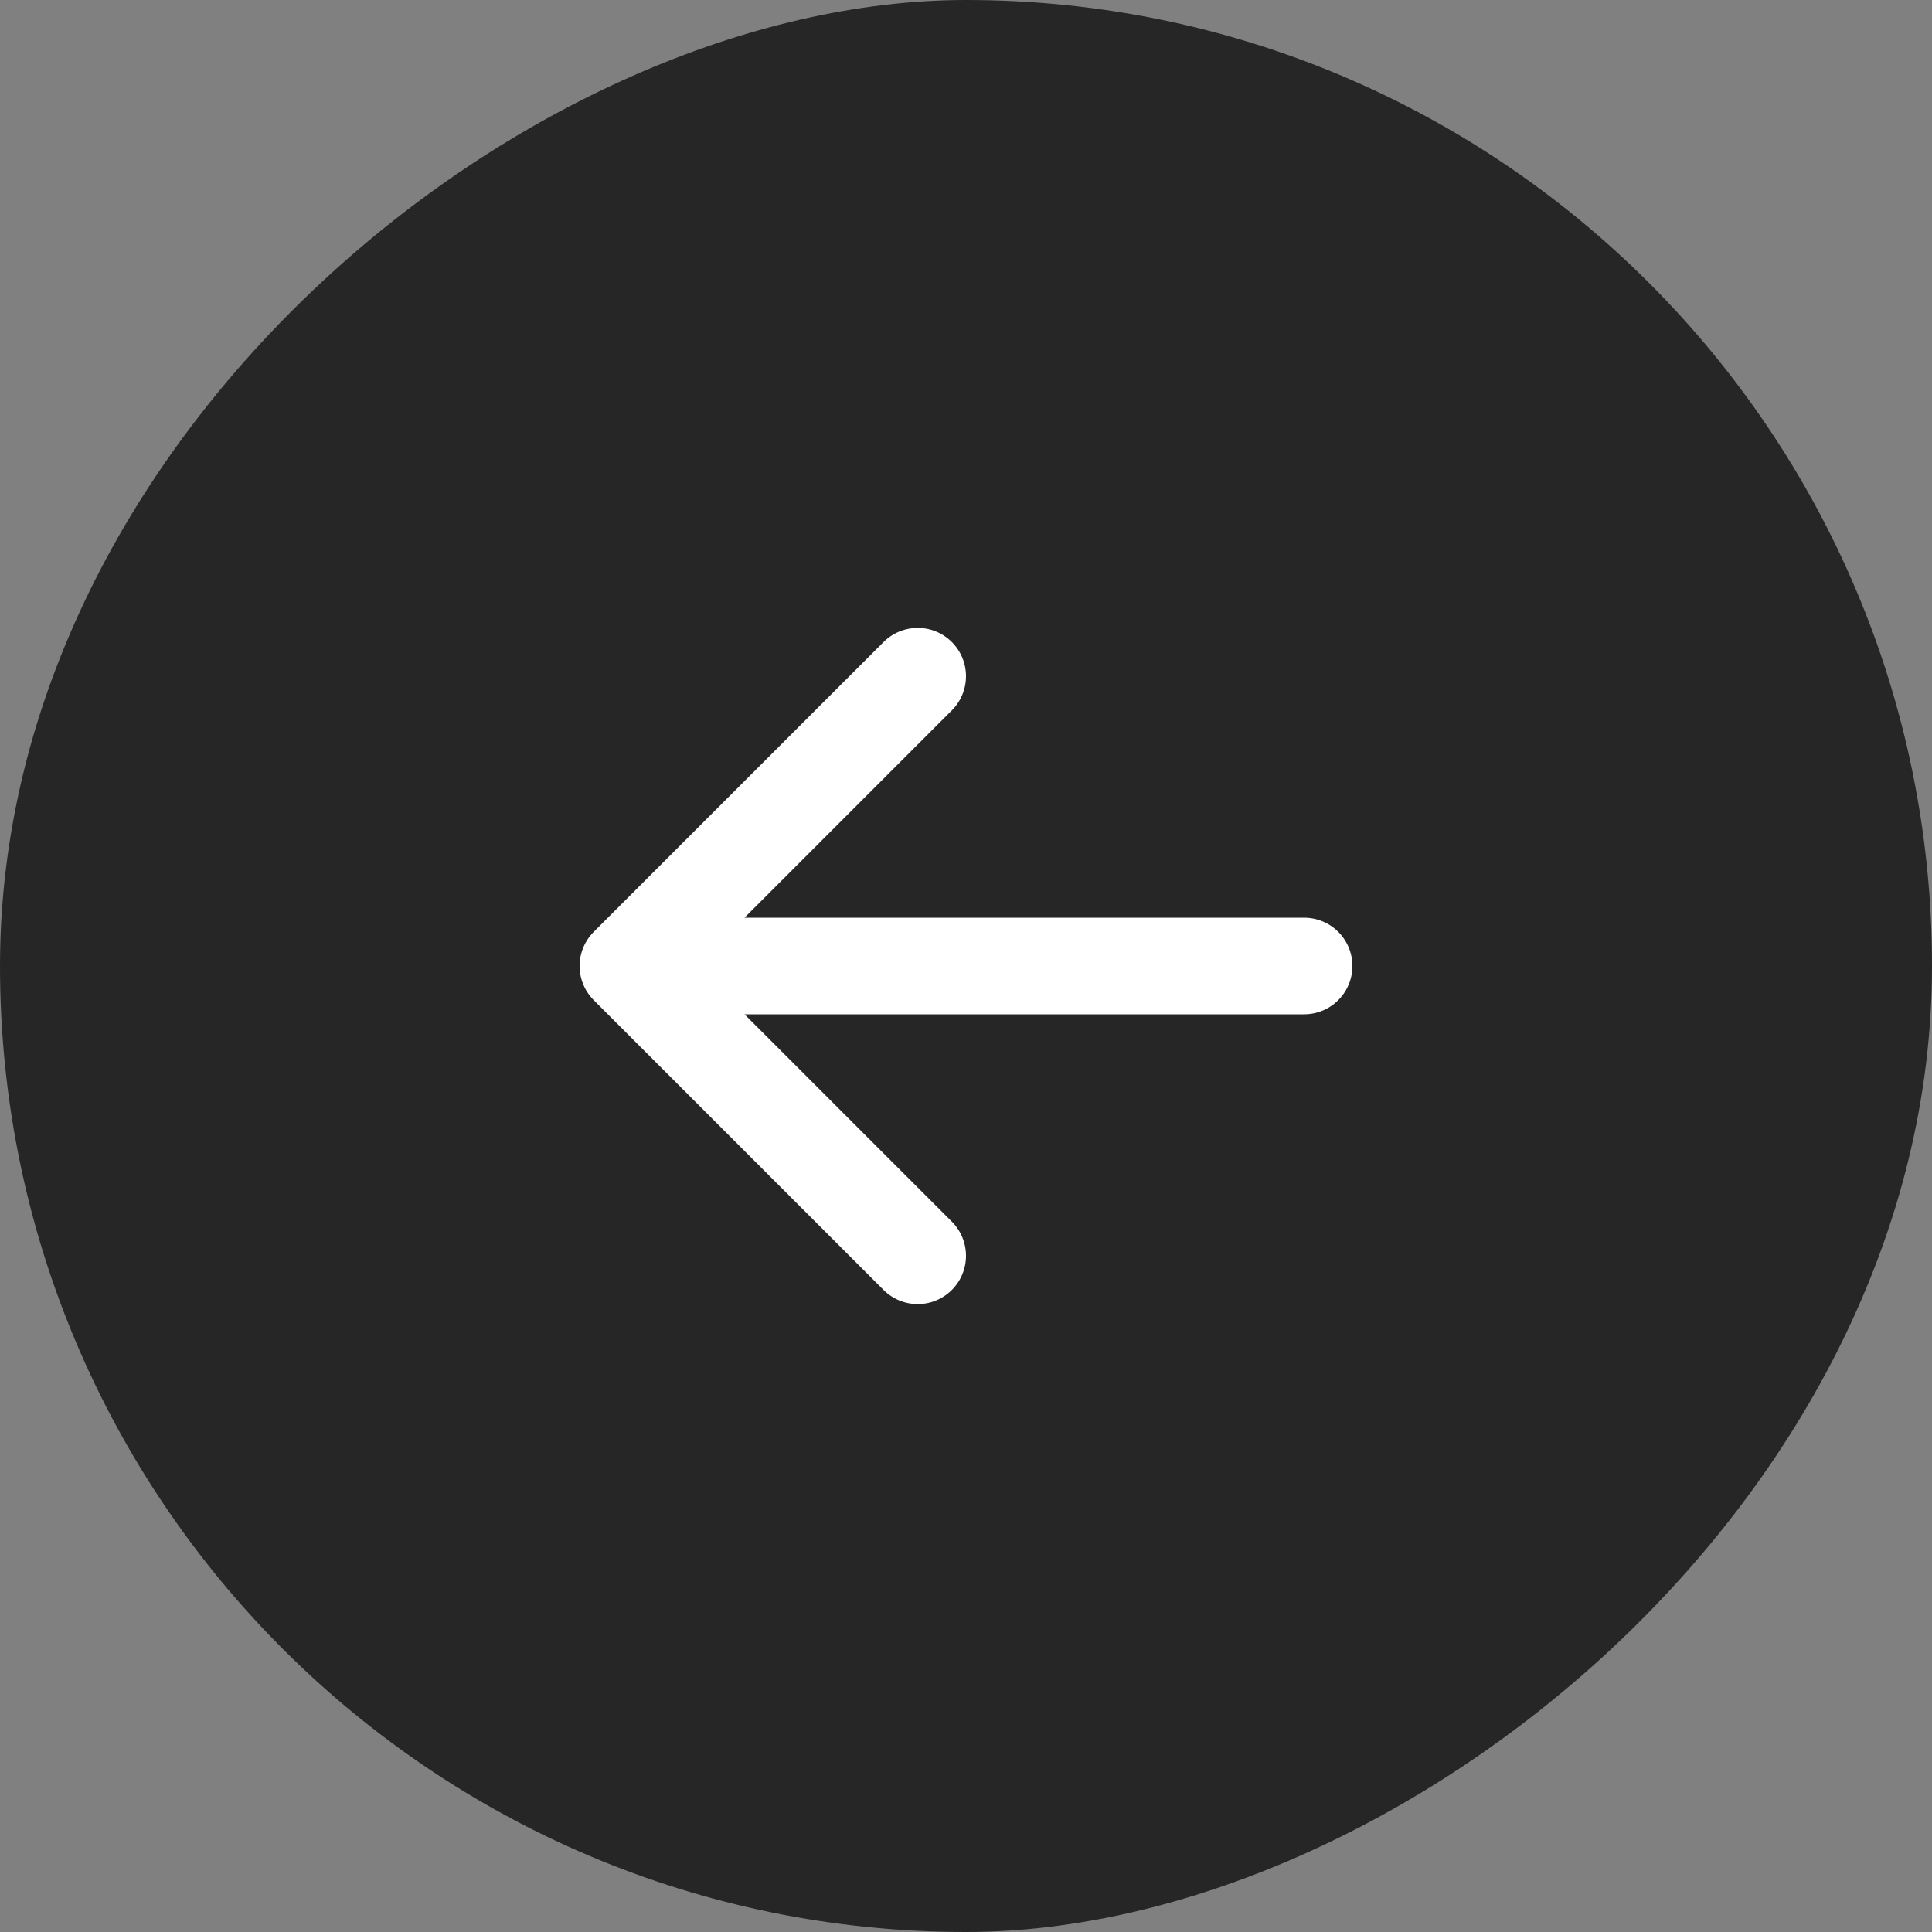
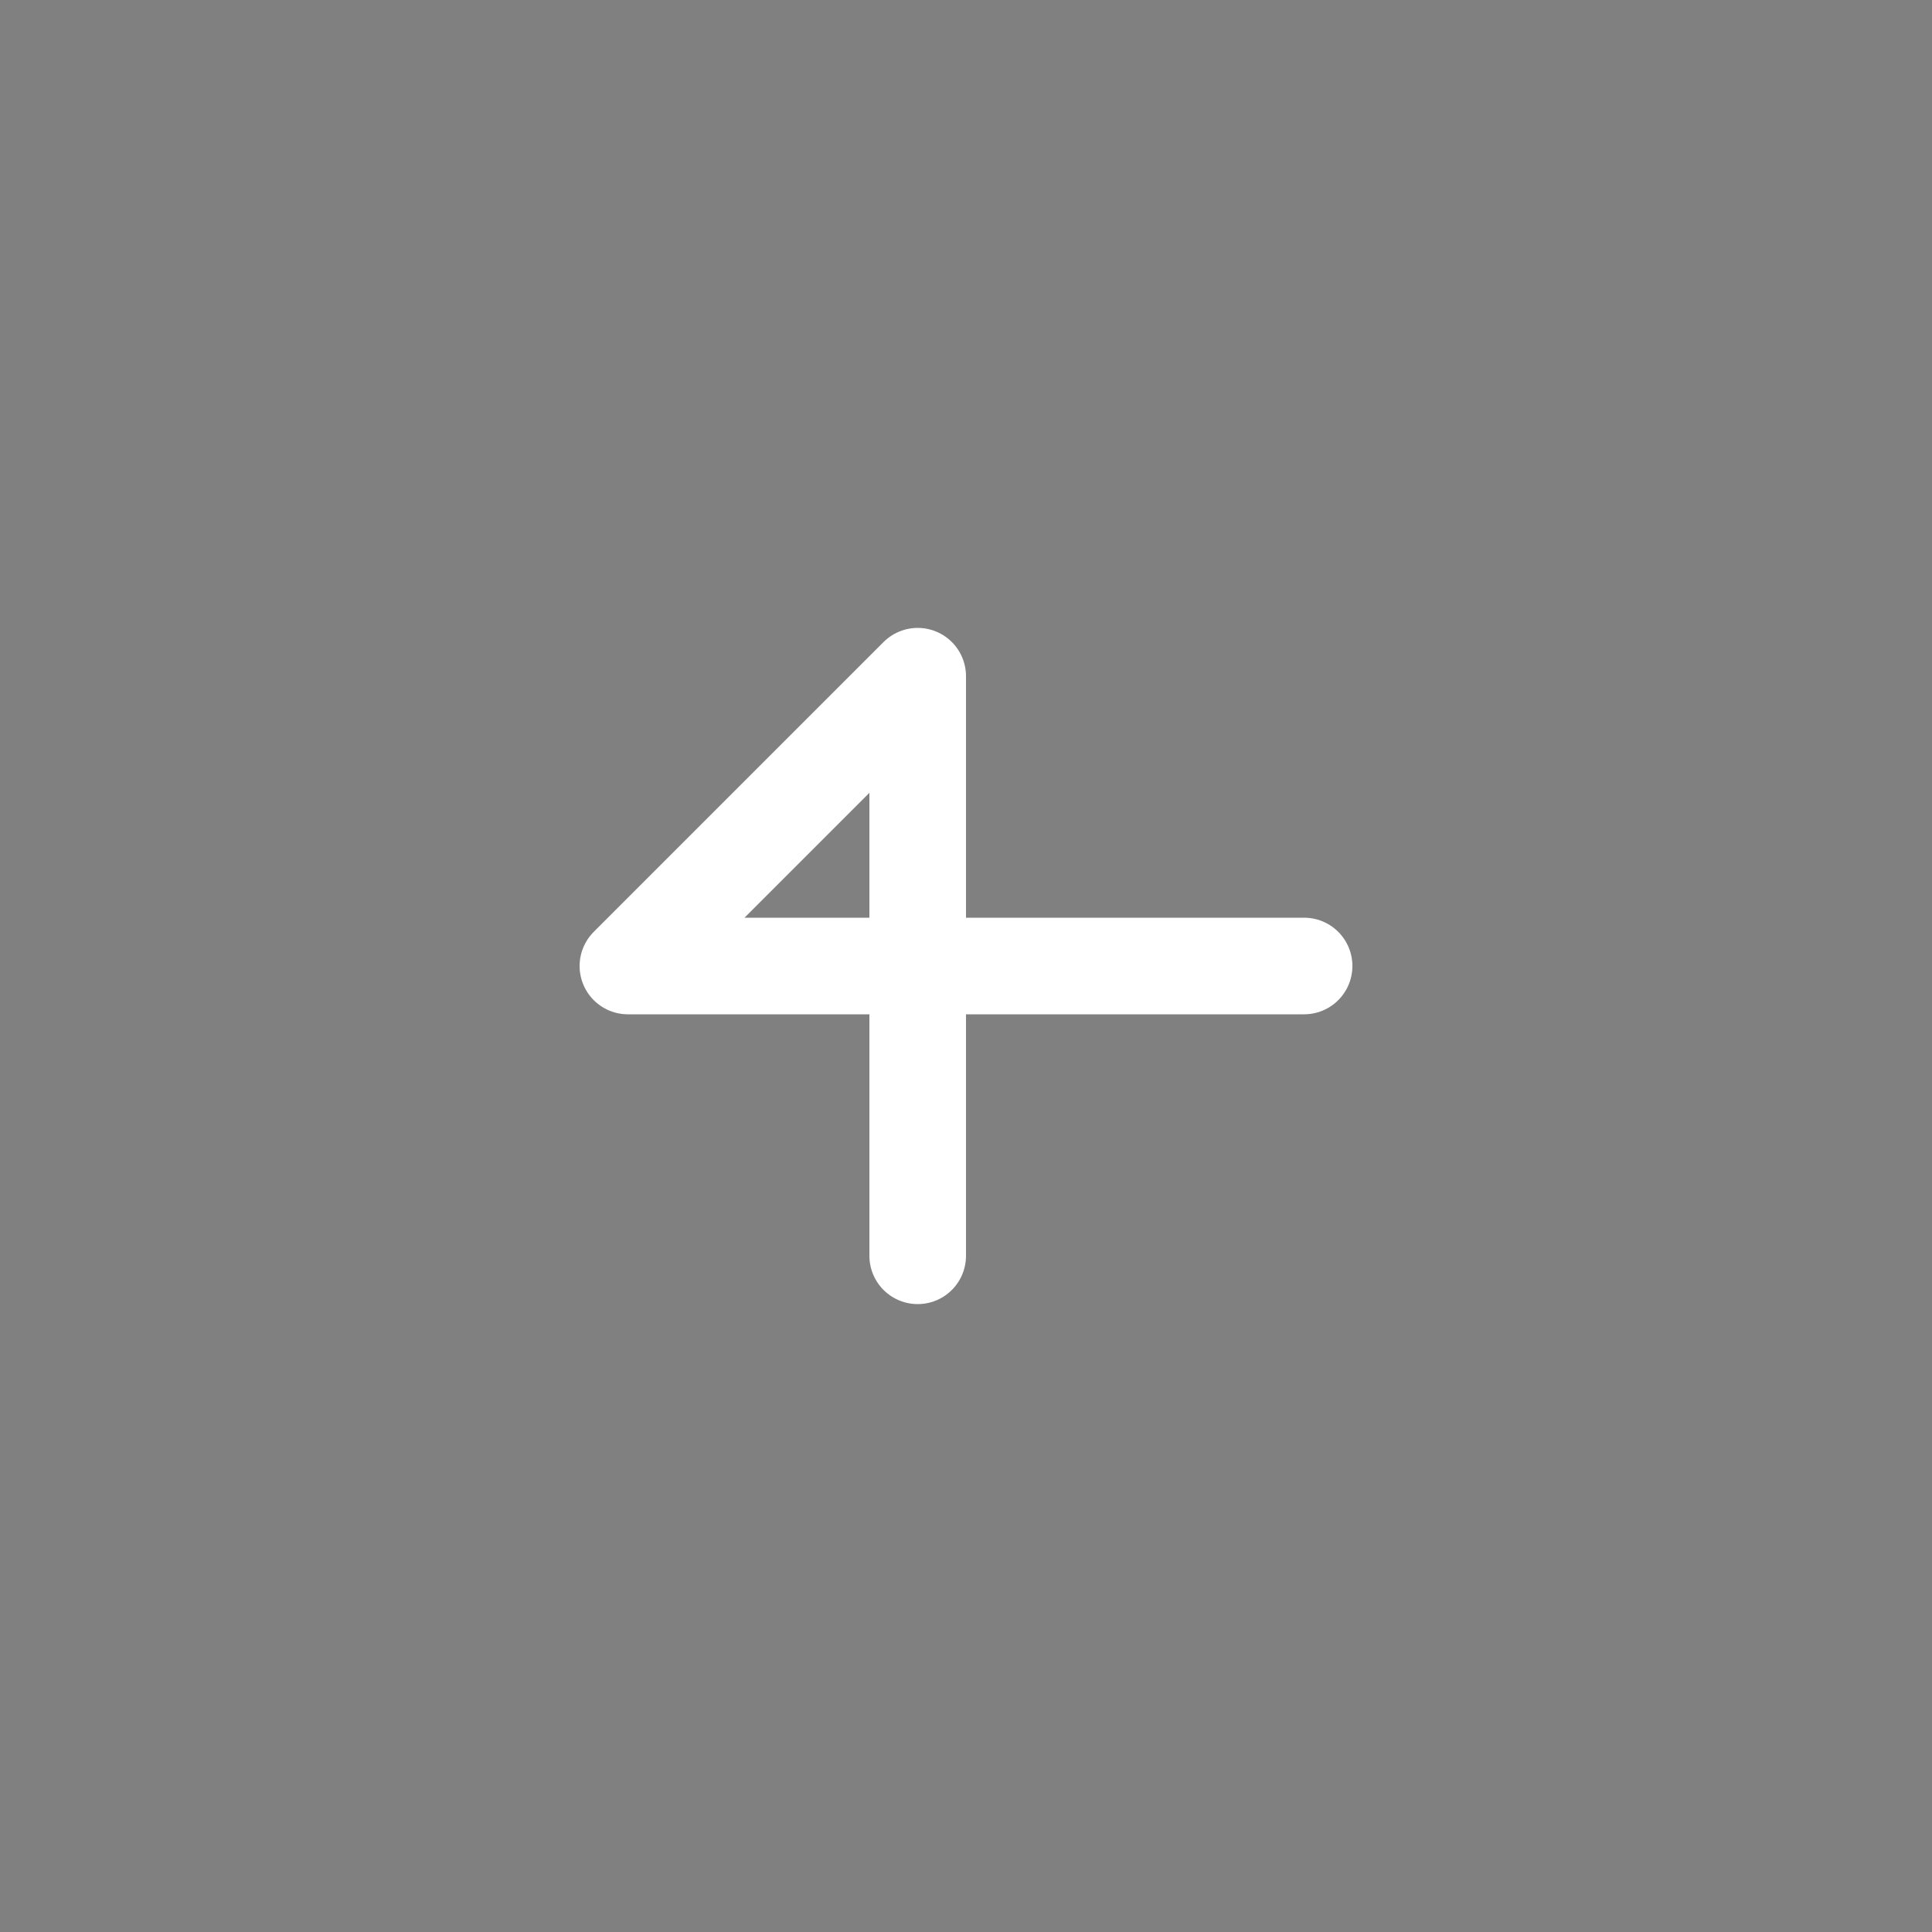
<svg xmlns="http://www.w3.org/2000/svg" width="40" height="40" viewBox="0 0 40 40" fill="none">
  <rect x="0" y="0" width="40" height="40" fill="#808080" stroke="none" />
-   <rect y="40" width="40" height="40" rx="20" transform="rotate(-90 0 40)" fill="#262626" />
-   <path d="M13 20L27 20M13 20L19 14M13 20L19 26" stroke="white" stroke-width="2" stroke-linecap="round" stroke-linejoin="round" />
+   <path d="M13 20L27 20M13 20L19 14L19 26" stroke="white" stroke-width="2" stroke-linecap="round" stroke-linejoin="round" />
</svg>